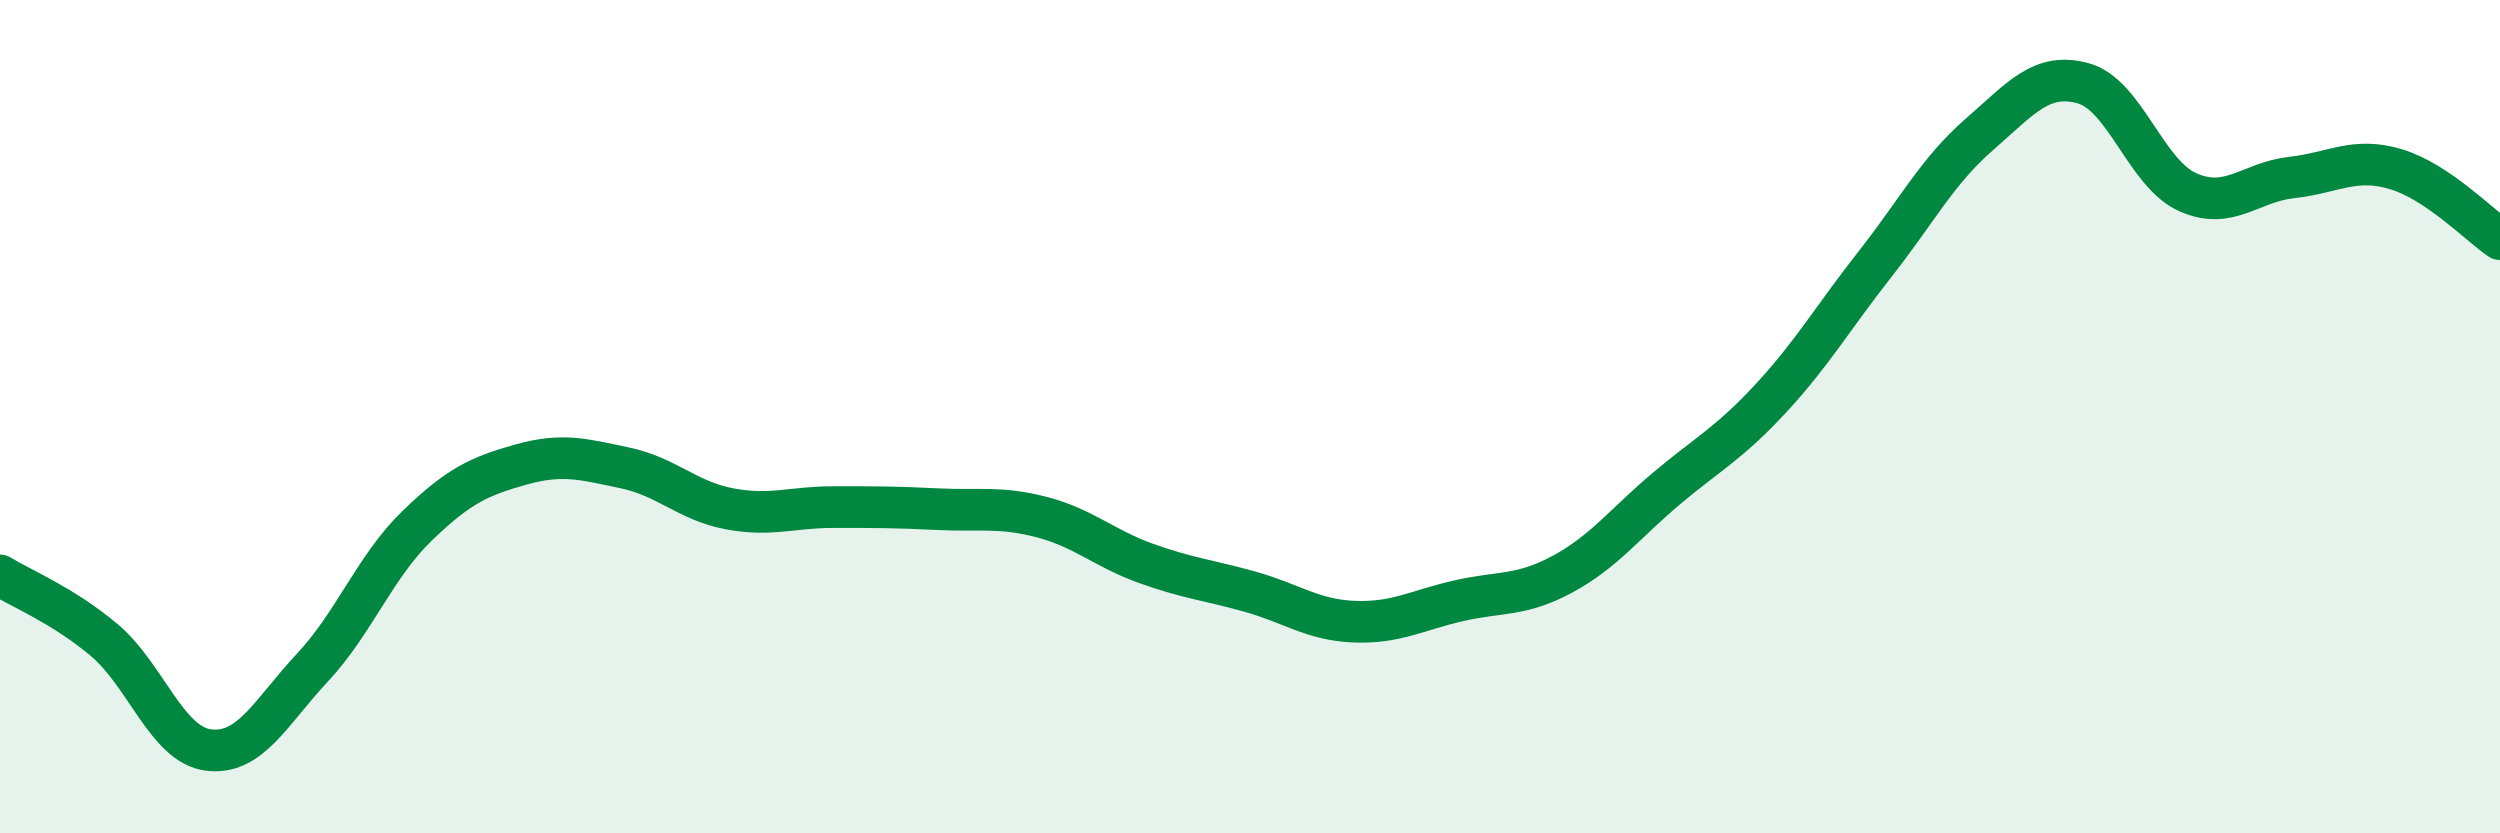
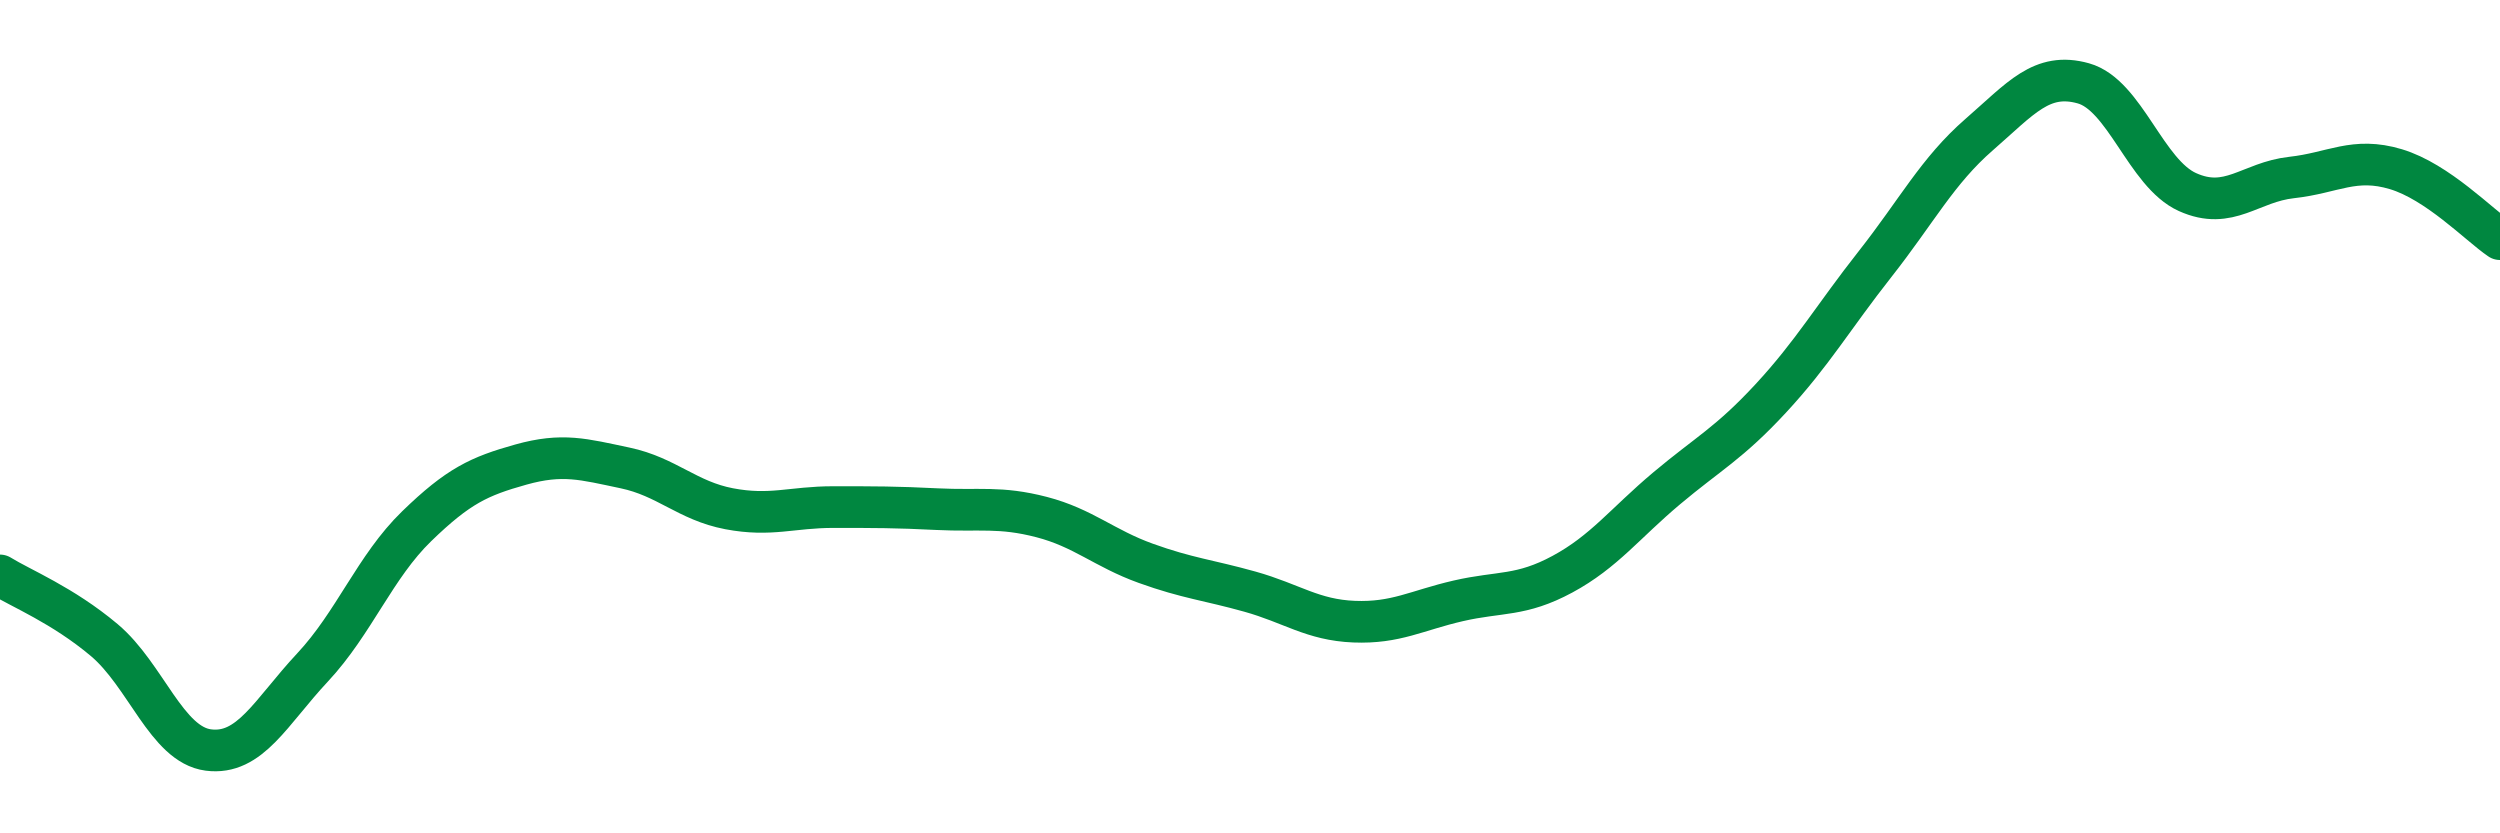
<svg xmlns="http://www.w3.org/2000/svg" width="60" height="20" viewBox="0 0 60 20">
-   <path d="M 0,13.81 C 0.5,14.12 1.5,14.52 2.5,15.36 C 3.5,16.2 4,17.87 5,18 C 6,18.13 6.5,17.09 7.5,16.02 C 8.5,14.95 9,13.6 10,12.63 C 11,11.66 11.5,11.43 12.5,11.15 C 13.5,10.87 14,11.02 15,11.23 C 16,11.44 16.5,12.02 17.5,12.21 C 18.5,12.4 19,12.17 20,12.17 C 21,12.17 21.5,12.17 22.5,12.22 C 23.5,12.27 24,12.15 25,12.41 C 26,12.67 26.5,13.16 27.5,13.52 C 28.5,13.88 29,13.92 30,14.2 C 31,14.48 31.5,14.88 32.5,14.92 C 33.5,14.96 34,14.65 35,14.42 C 36,14.19 36.5,14.32 37.5,13.78 C 38.5,13.24 39,12.56 40,11.72 C 41,10.88 41.5,10.64 42.5,9.56 C 43.5,8.48 44,7.61 45,6.34 C 46,5.07 46.5,4.1 47.5,3.23 C 48.5,2.36 49,1.72 50,2 C 51,2.28 51.5,4.16 52.5,4.61 C 53.5,5.06 54,4.37 55,4.26 C 56,4.15 56.5,3.76 57.5,4.06 C 58.5,4.36 59.5,5.4 60,5.74L60 20L0 20Z" fill="#008740" opacity="0.1" stroke-linecap="round" stroke-linejoin="round" />
  <path d="M 0,13.81 C 0.5,14.12 1.5,14.52 2.5,15.36 C 3.5,16.2 4,17.87 5,18 C 6,18.13 6.5,17.09 7.5,16.02 C 8.5,14.95 9,13.6 10,12.63 C 11,11.66 11.5,11.43 12.5,11.15 C 13.5,10.87 14,11.02 15,11.23 C 16,11.44 16.5,12.02 17.5,12.21 C 18.5,12.4 19,12.17 20,12.17 C 21,12.17 21.5,12.17 22.5,12.22 C 23.5,12.27 24,12.15 25,12.41 C 26,12.67 26.5,13.16 27.5,13.52 C 28.5,13.88 29,13.92 30,14.2 C 31,14.48 31.5,14.88 32.5,14.92 C 33.5,14.96 34,14.65 35,14.42 C 36,14.19 36.5,14.32 37.5,13.78 C 38.5,13.24 39,12.56 40,11.72 C 41,10.88 41.5,10.64 42.5,9.56 C 43.5,8.48 44,7.61 45,6.34 C 46,5.07 46.5,4.1 47.5,3.23 C 48.5,2.36 49,1.72 50,2 C 51,2.28 51.5,4.16 52.5,4.61 C 53.5,5.06 54,4.37 55,4.26 C 56,4.15 56.5,3.76 57.5,4.06 C 58.5,4.36 59.5,5.4 60,5.74" stroke="#008740" stroke-width="1" fill="none" stroke-linecap="round" stroke-linejoin="round" />
</svg>